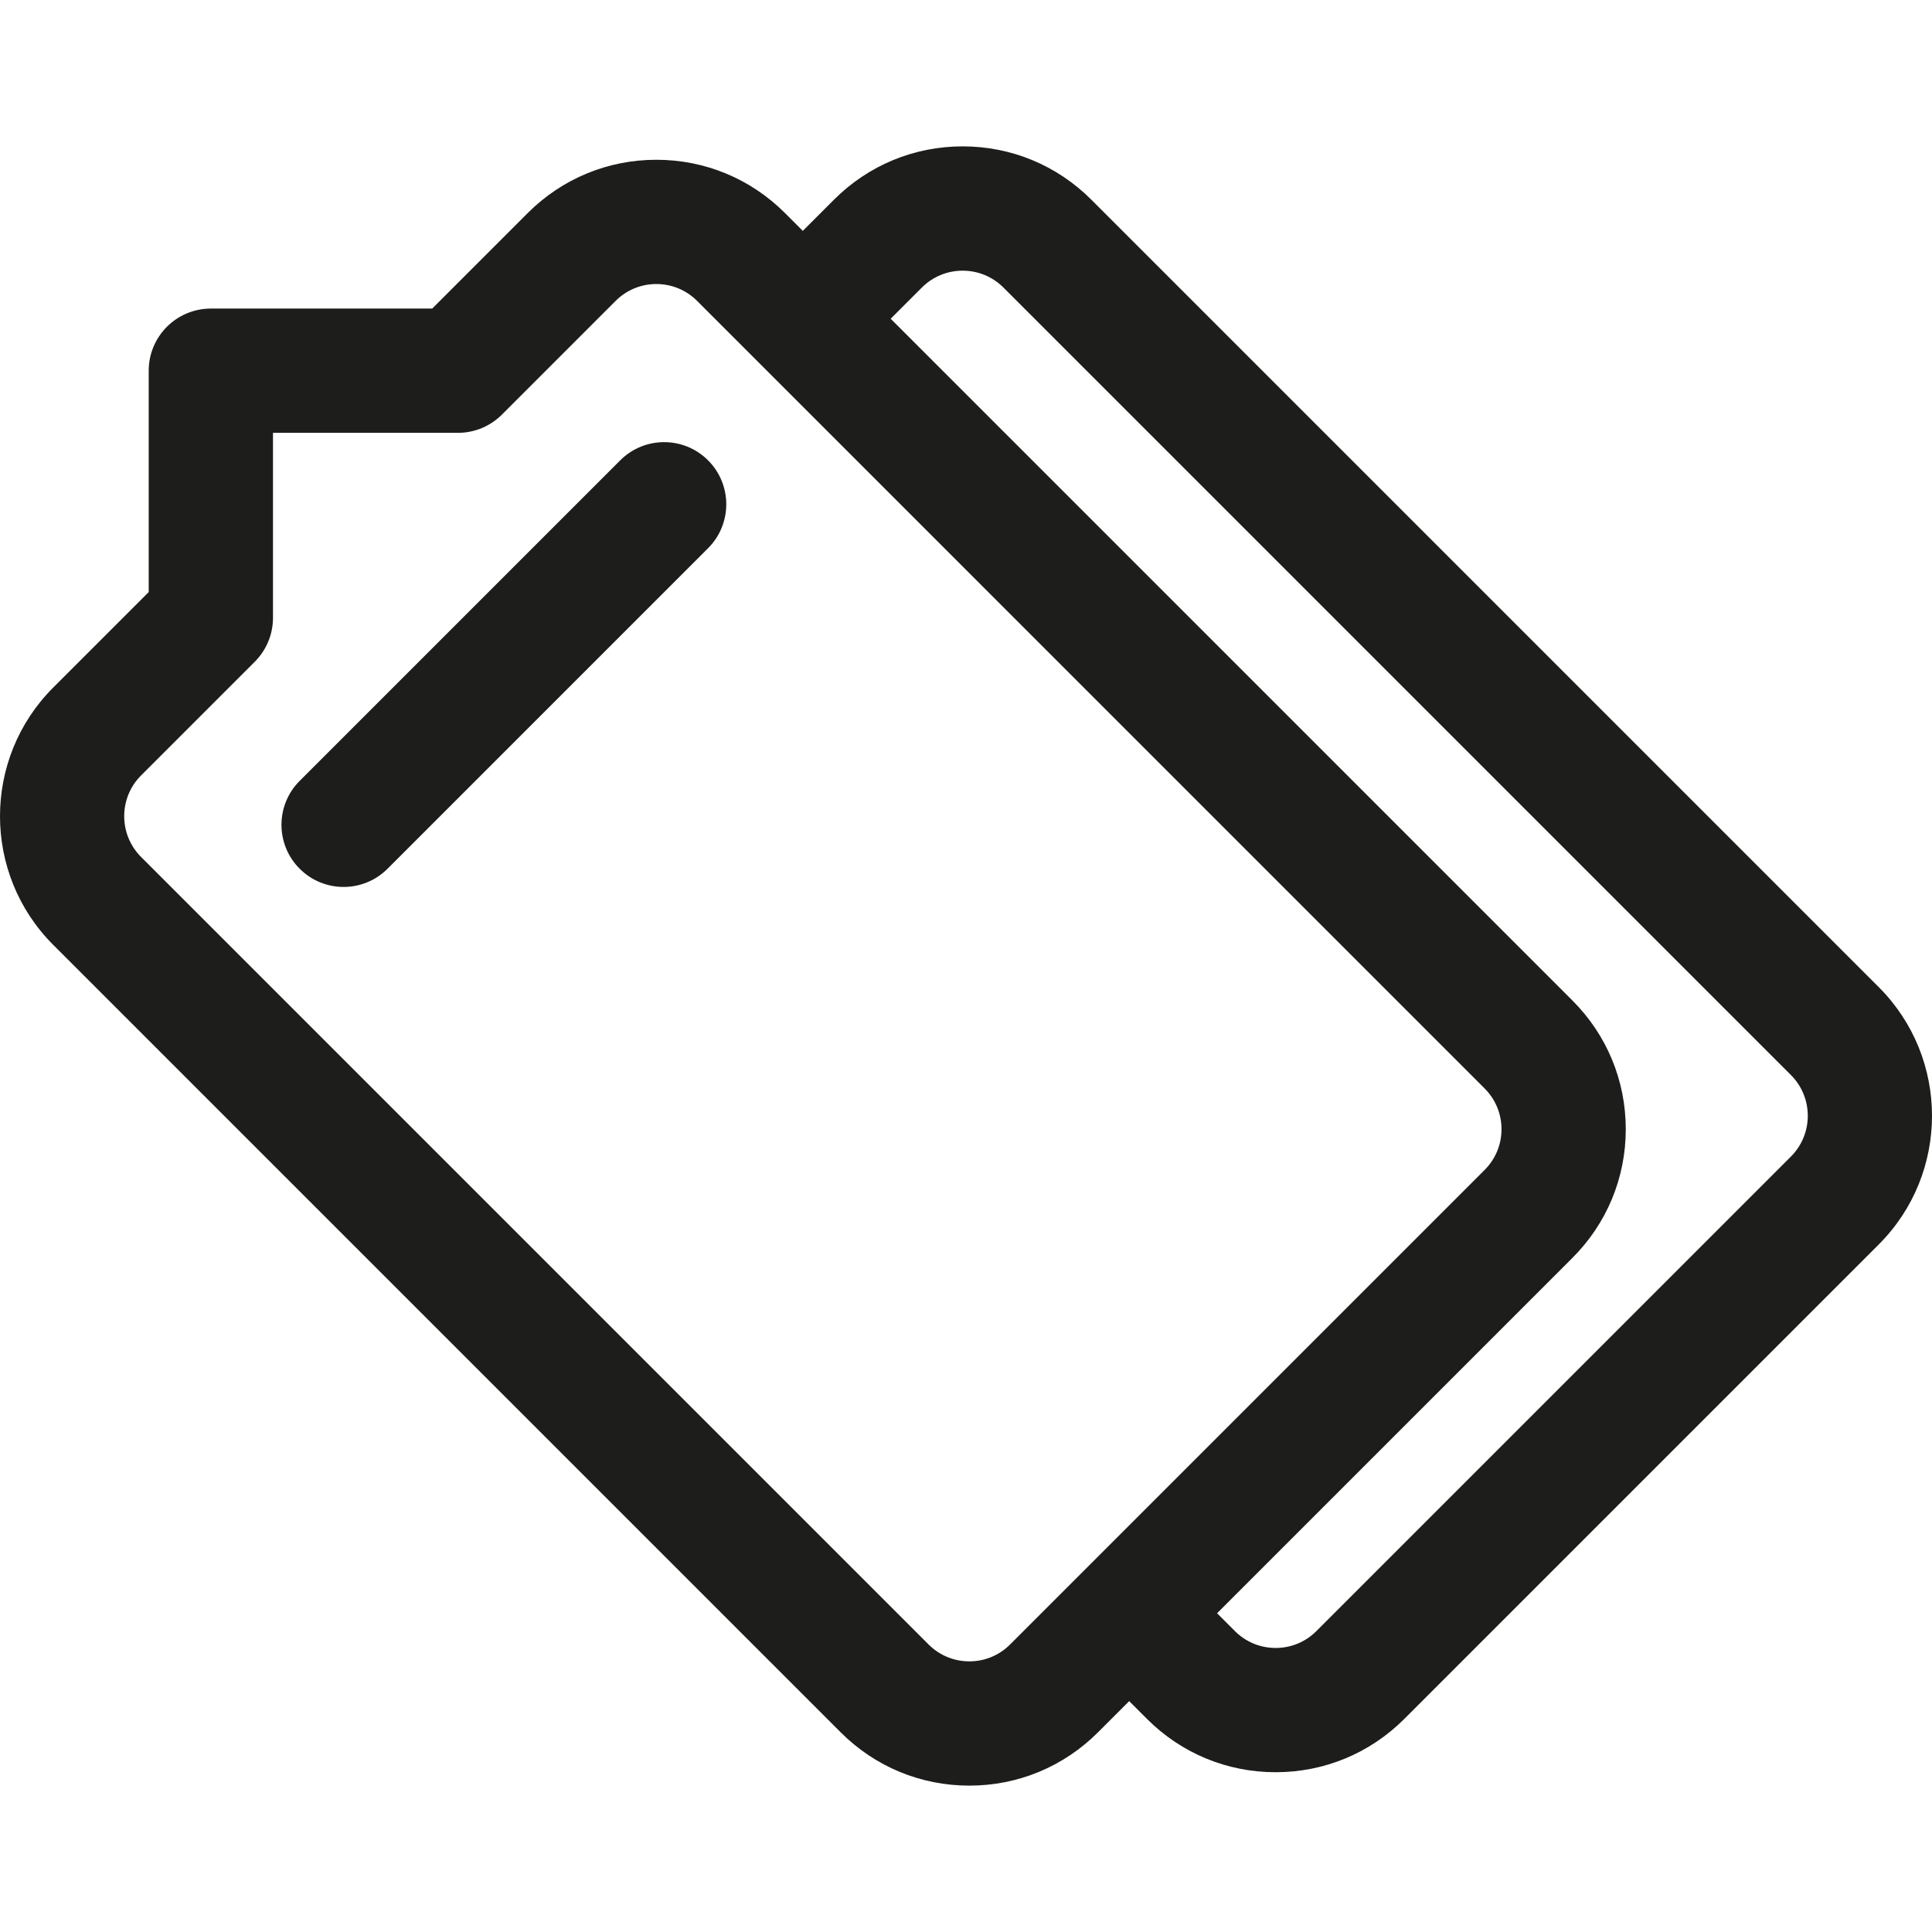
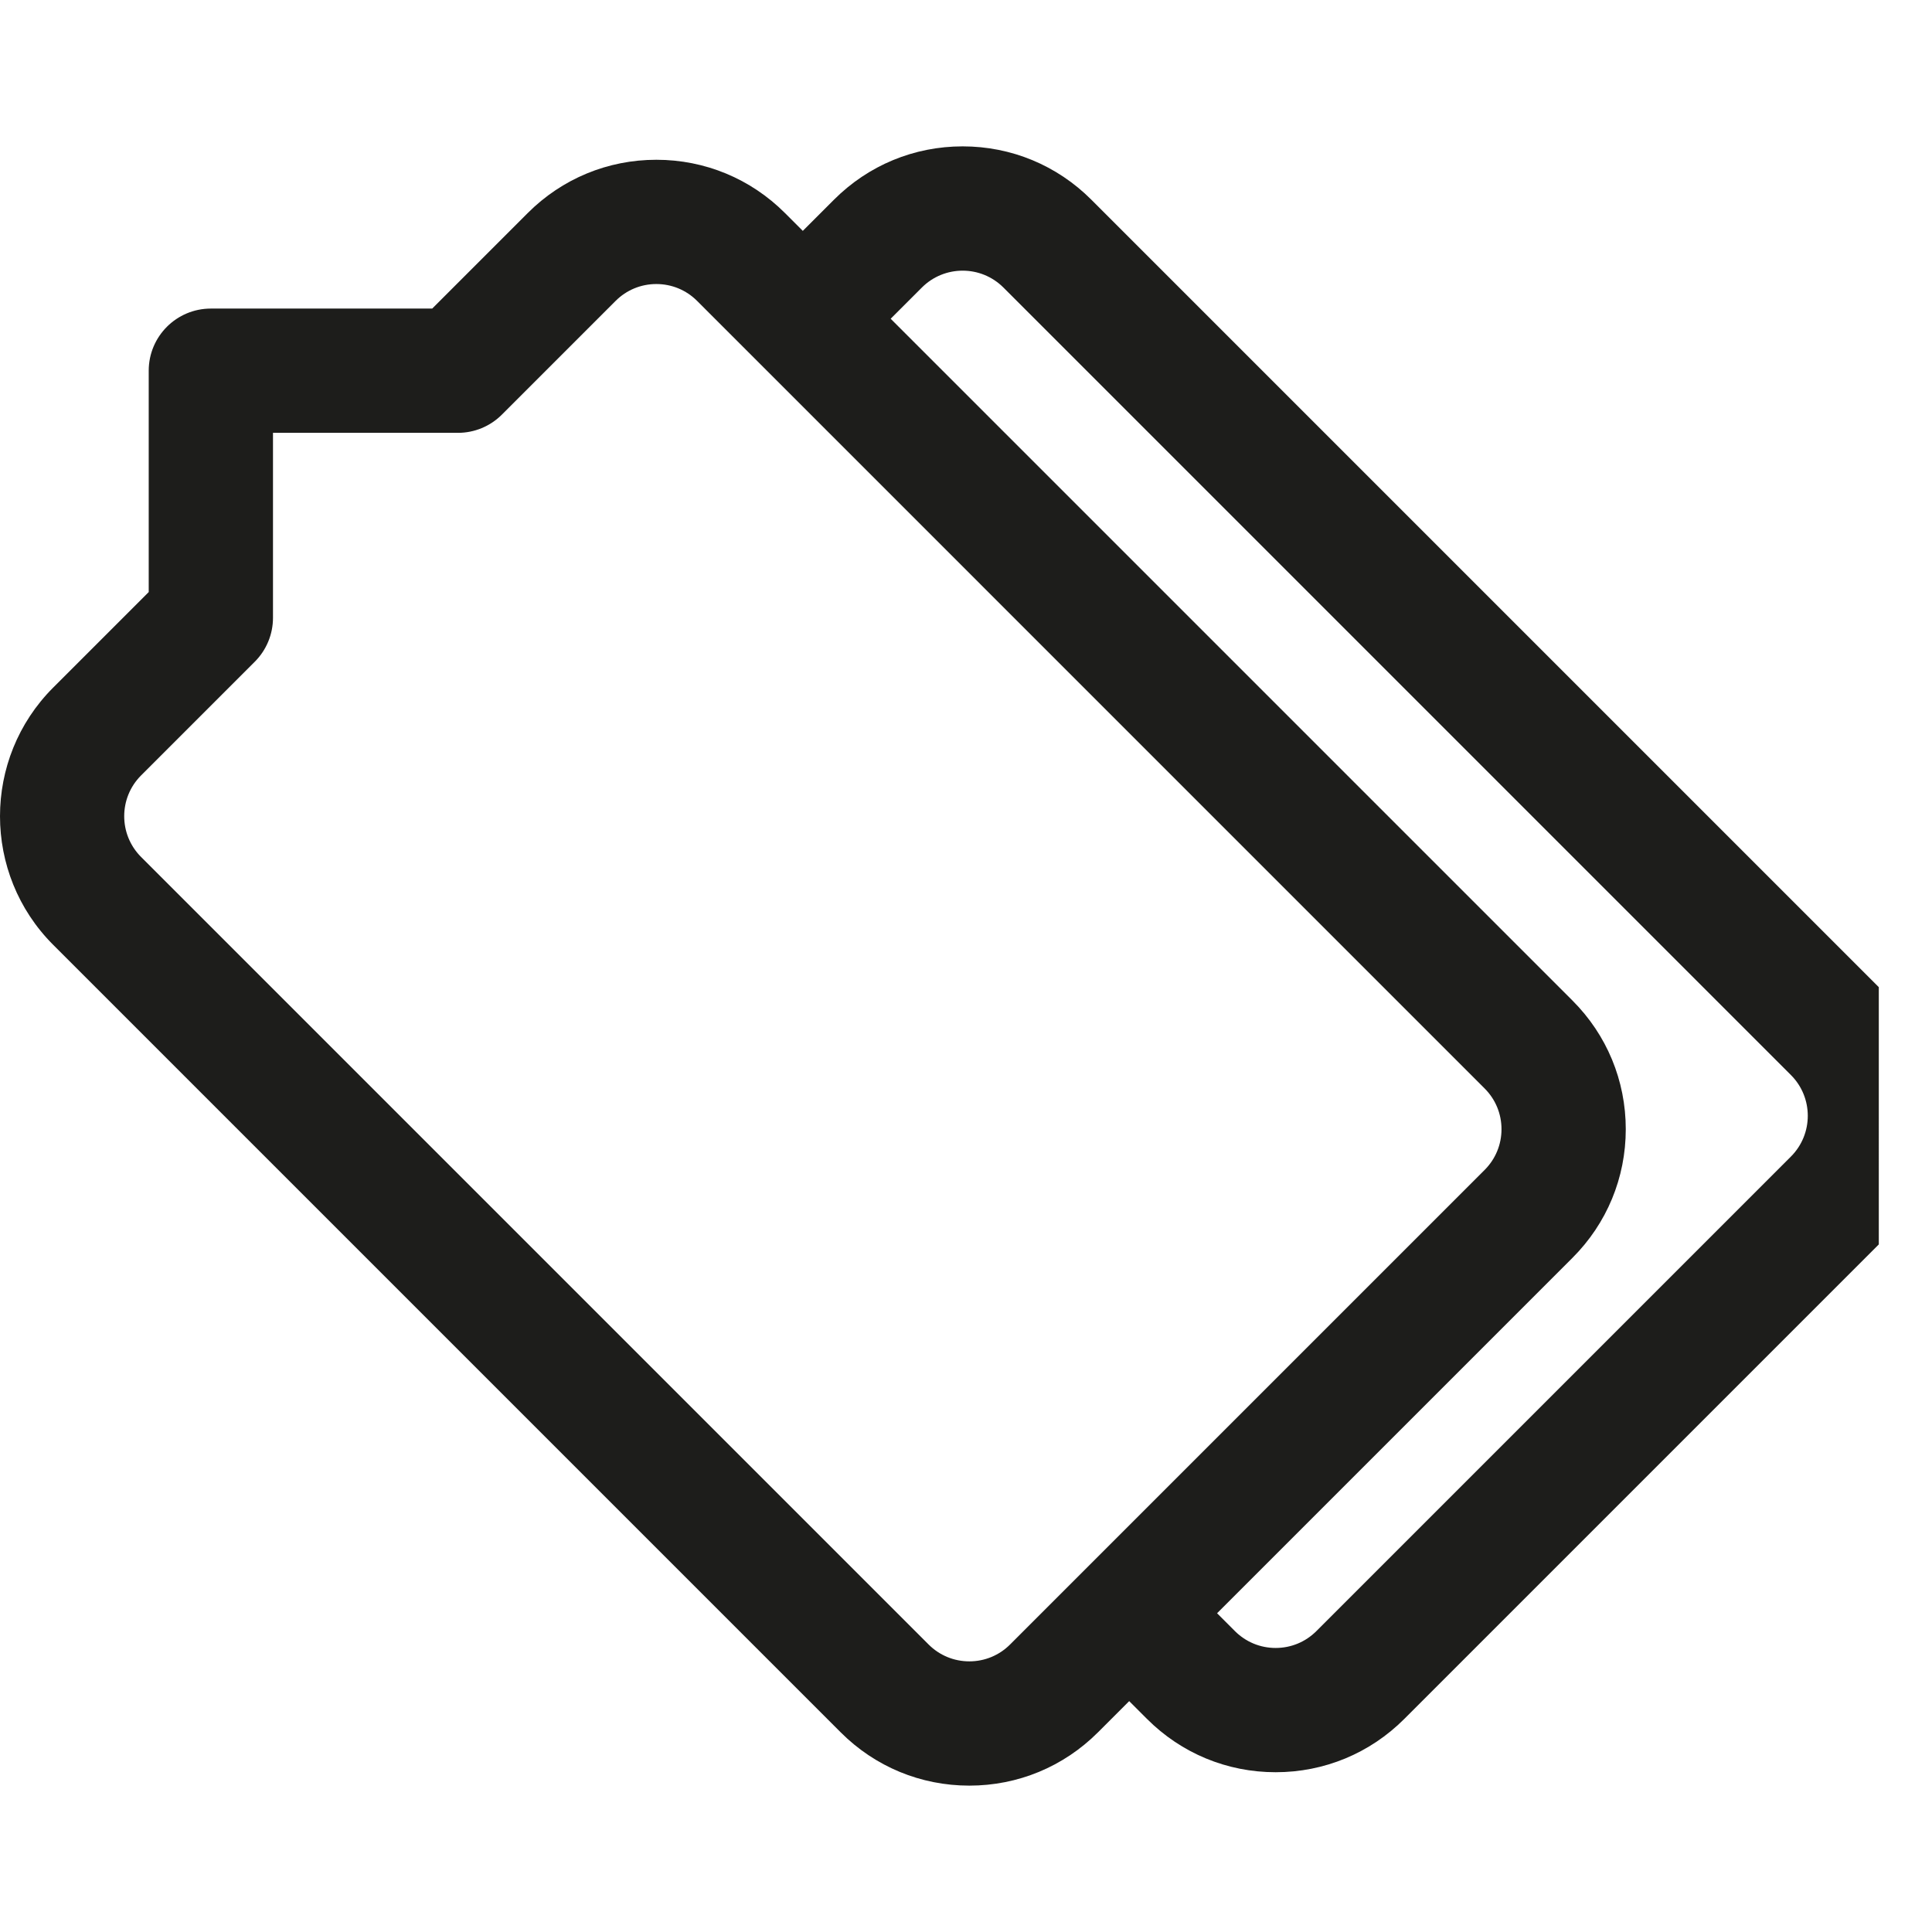
<svg xmlns="http://www.w3.org/2000/svg" height="800px" width="800px" version="1.1" id="Capa_1" viewBox="0 0 233.201 233.201" xml:space="preserve">
  <g>
-     <path style="fill:#1D1D1B;" d="M226.78,119.155l-95.057-95.057c-4.147-4.147-9.661-6.431-15.526-6.431   c-5.865,0-11.378,2.284-15.525,6.431l-3.77,3.77l-2.152-2.152c-4.147-4.147-9.661-6.431-15.525-6.431s-11.378,2.284-15.526,6.431   l-11.53,11.53H25.451c-4.142,0-7.5,3.358-7.5,7.5v26.718L6.42,82.994c-8.56,8.562-8.56,22.491,0,31.051l95.057,95.057   c4.147,4.147,9.661,6.431,15.526,6.431c5.865,0,11.378-2.284,15.525-6.431l3.77-3.77l2.152,2.152   c4.147,4.147,9.661,6.431,15.526,6.431s11.379-2.284,15.526-6.431l57.278-57.278C235.341,141.646,235.341,127.717,226.78,119.155z    M117.003,200.533c-1.858,0-3.605-0.724-4.919-2.038l-95.057-95.057c-2.712-2.712-2.712-7.126,0-9.838l13.727-13.727   c1.407-1.406,2.197-3.314,2.197-5.303V52.246h22.324c1.989,0,3.897-0.79,5.303-2.197l13.727-13.727   c1.314-1.314,3.061-2.038,4.919-2.038c1.858,0,3.605,0.723,4.919,2.037l7.451,7.451c0.002,0.002,0.003,0.003,0.004,0.005   s0.003,0.003,0.005,0.004L179.2,131.38c1.314,1.313,2.038,3.061,2.038,4.919c0,1.858-0.724,3.605-2.038,4.919l-57.278,57.278   C120.608,199.81,118.861,200.533,117.003,200.533z M216.174,139.6l-57.278,57.278c-1.314,1.314-3.061,2.038-4.919,2.038   s-3.605-0.724-4.919-2.038l-2.152-2.152l42.901-42.901c4.147-4.147,6.431-9.661,6.431-15.526c0-5.865-2.284-11.379-6.431-15.526   l-82.299-82.299l3.77-3.77c2.713-2.712,7.125-2.711,9.838,0l95.057,95.057C218.886,132.474,218.886,136.887,216.174,139.6z" />
-     <path style="fill:#1D1D1B;" d="M74.861,55.566L36.172,94.255c-2.929,2.929-2.929,7.678,0,10.606   c1.464,1.464,3.384,2.197,5.303,2.197s3.839-0.732,5.303-2.197l38.689-38.689c2.929-2.929,2.929-7.678,0-10.606   C82.539,52.637,77.79,52.637,74.861,55.566z" />
+     <path style="fill:#1D1D1B;" d="M226.78,119.155l-95.057-95.057c-4.147-4.147-9.661-6.431-15.526-6.431   c-5.865,0-11.378,2.284-15.525,6.431l-3.77,3.77l-2.152-2.152c-4.147-4.147-9.661-6.431-15.525-6.431s-11.378,2.284-15.526,6.431   l-11.53,11.53H25.451c-4.142,0-7.5,3.358-7.5,7.5v26.718L6.42,82.994c-8.56,8.562-8.56,22.491,0,31.051l95.057,95.057   c4.147,4.147,9.661,6.431,15.526,6.431c5.865,0,11.378-2.284,15.525-6.431l3.77-3.77l2.152,2.152   c4.147,4.147,9.661,6.431,15.526,6.431s11.379-2.284,15.526-6.431l57.278-57.278z    M117.003,200.533c-1.858,0-3.605-0.724-4.919-2.038l-95.057-95.057c-2.712-2.712-2.712-7.126,0-9.838l13.727-13.727   c1.407-1.406,2.197-3.314,2.197-5.303V52.246h22.324c1.989,0,3.897-0.79,5.303-2.197l13.727-13.727   c1.314-1.314,3.061-2.038,4.919-2.038c1.858,0,3.605,0.723,4.919,2.037l7.451,7.451c0.002,0.002,0.003,0.003,0.004,0.005   s0.003,0.003,0.005,0.004L179.2,131.38c1.314,1.313,2.038,3.061,2.038,4.919c0,1.858-0.724,3.605-2.038,4.919l-57.278,57.278   C120.608,199.81,118.861,200.533,117.003,200.533z M216.174,139.6l-57.278,57.278c-1.314,1.314-3.061,2.038-4.919,2.038   s-3.605-0.724-4.919-2.038l-2.152-2.152l42.901-42.901c4.147-4.147,6.431-9.661,6.431-15.526c0-5.865-2.284-11.379-6.431-15.526   l-82.299-82.299l3.77-3.77c2.713-2.712,7.125-2.711,9.838,0l95.057,95.057C218.886,132.474,218.886,136.887,216.174,139.6z" />
  </g>
</svg>